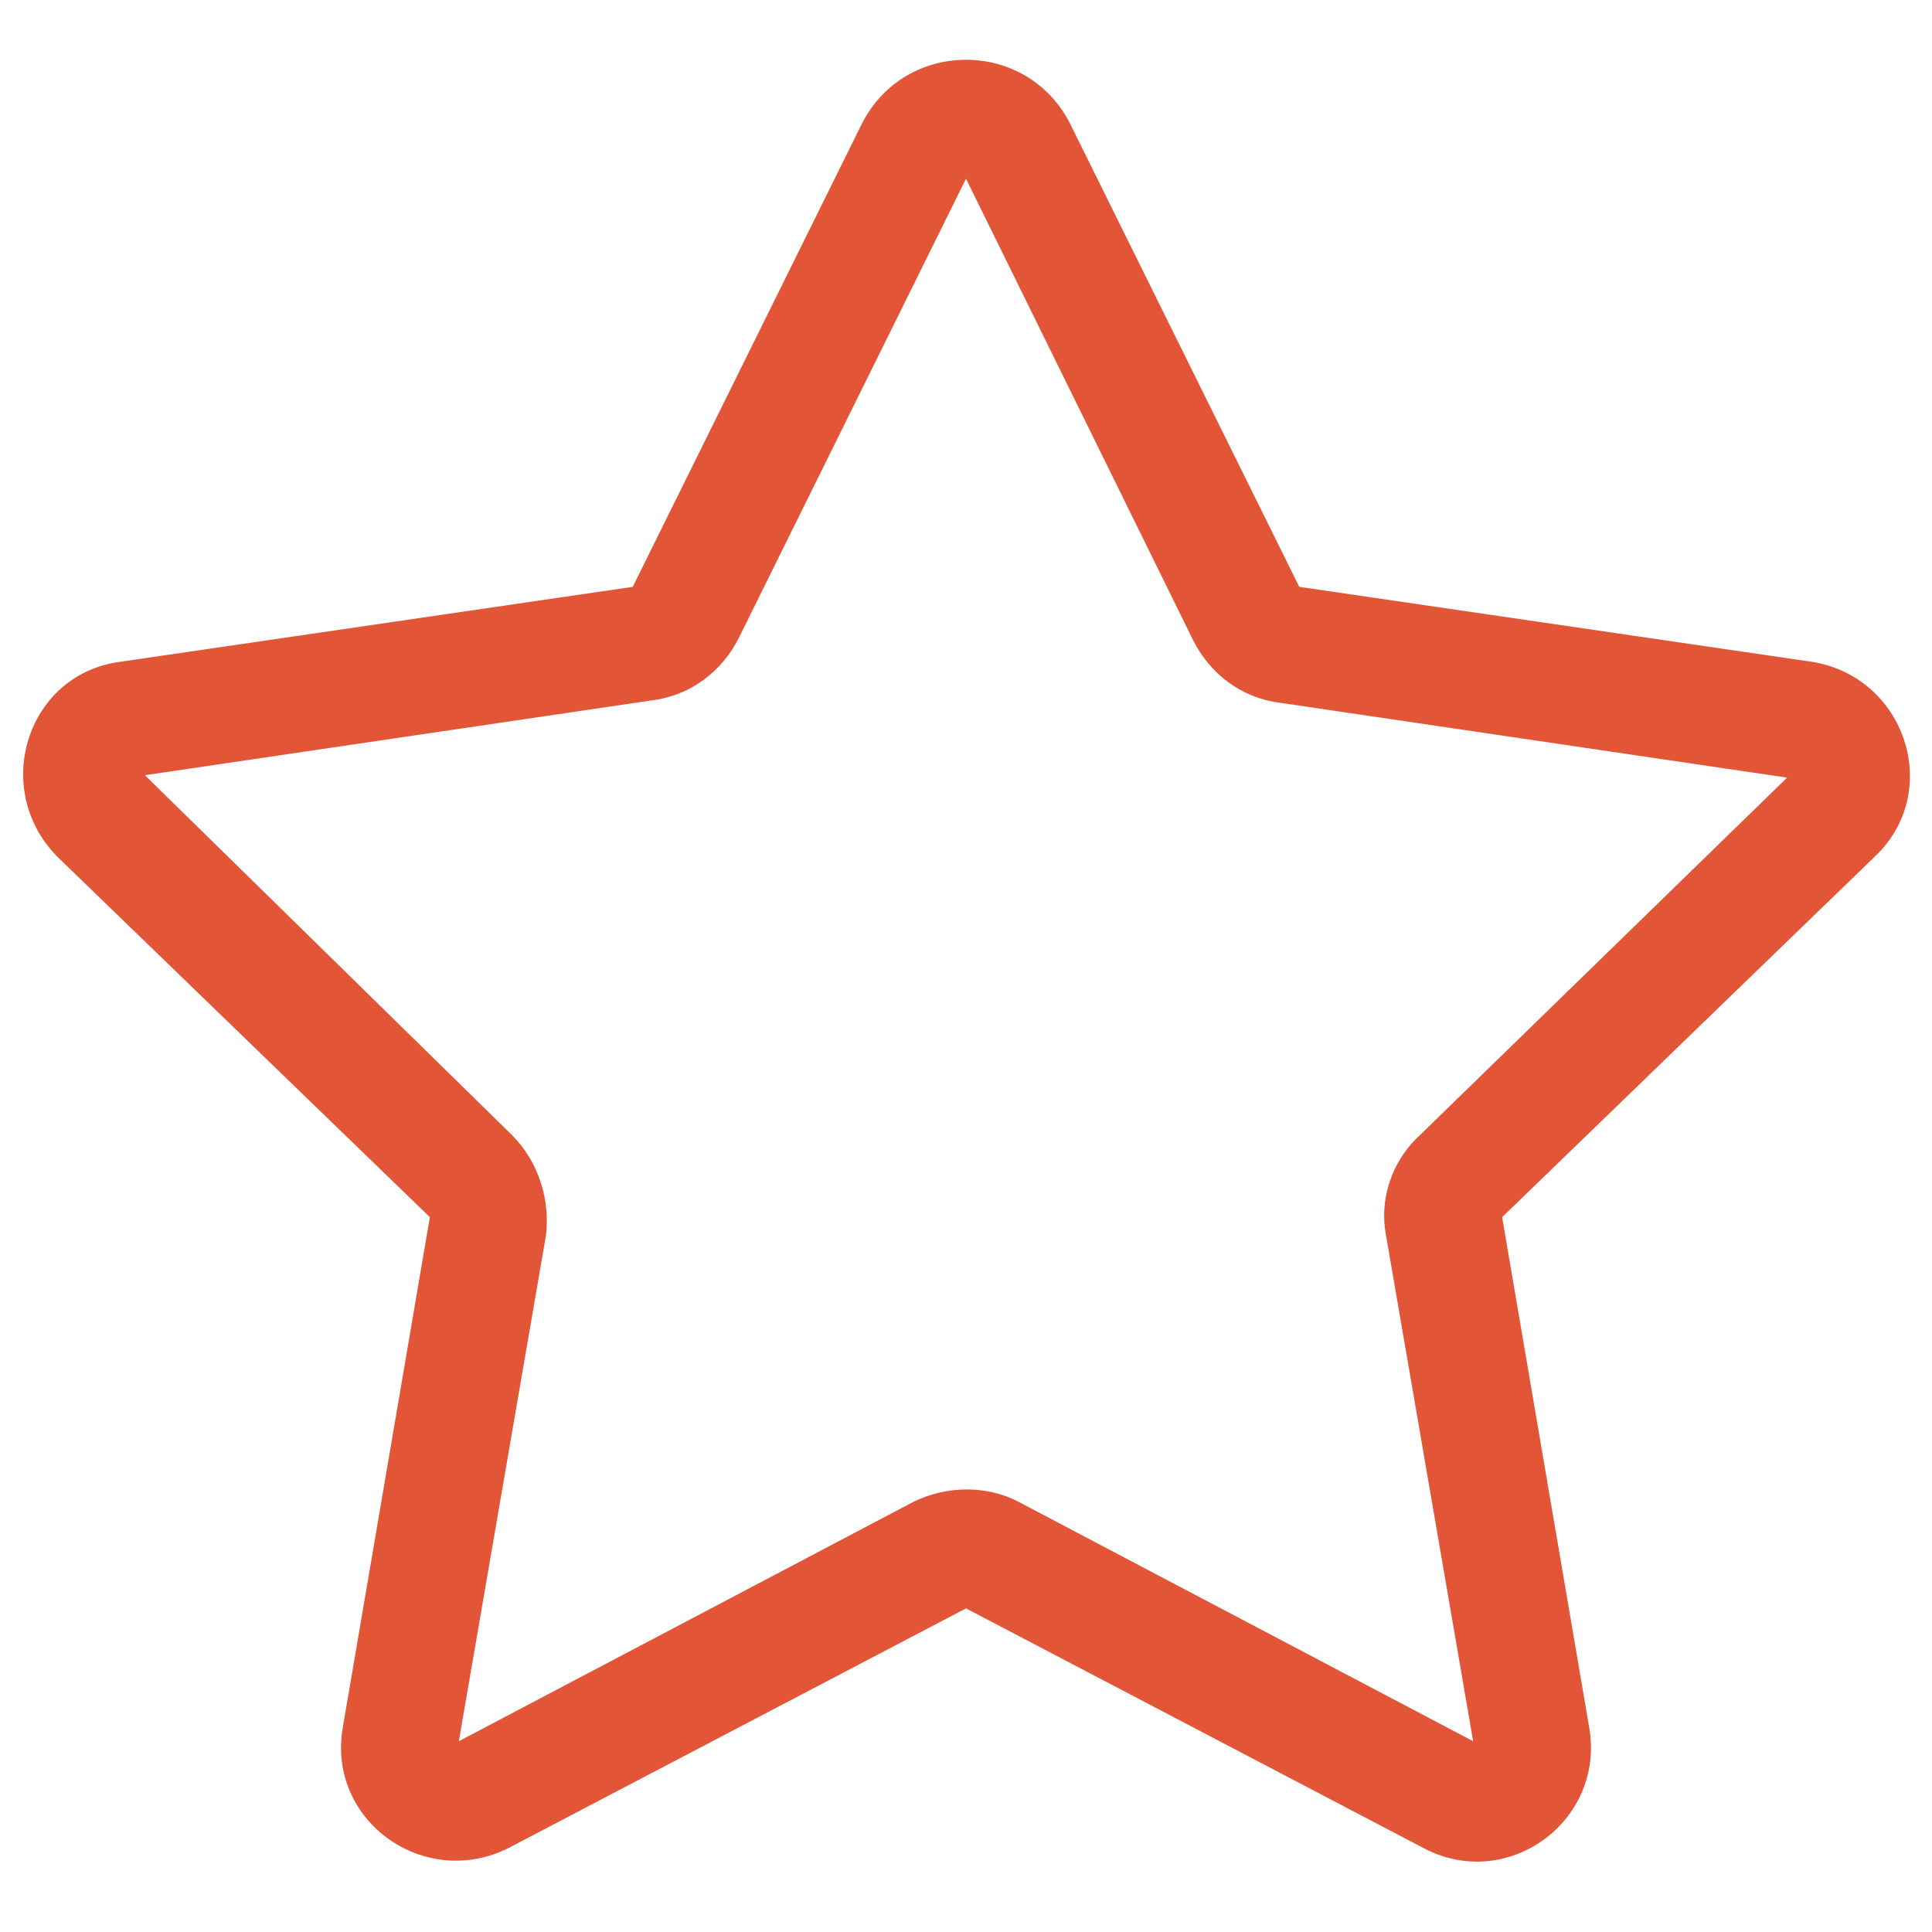
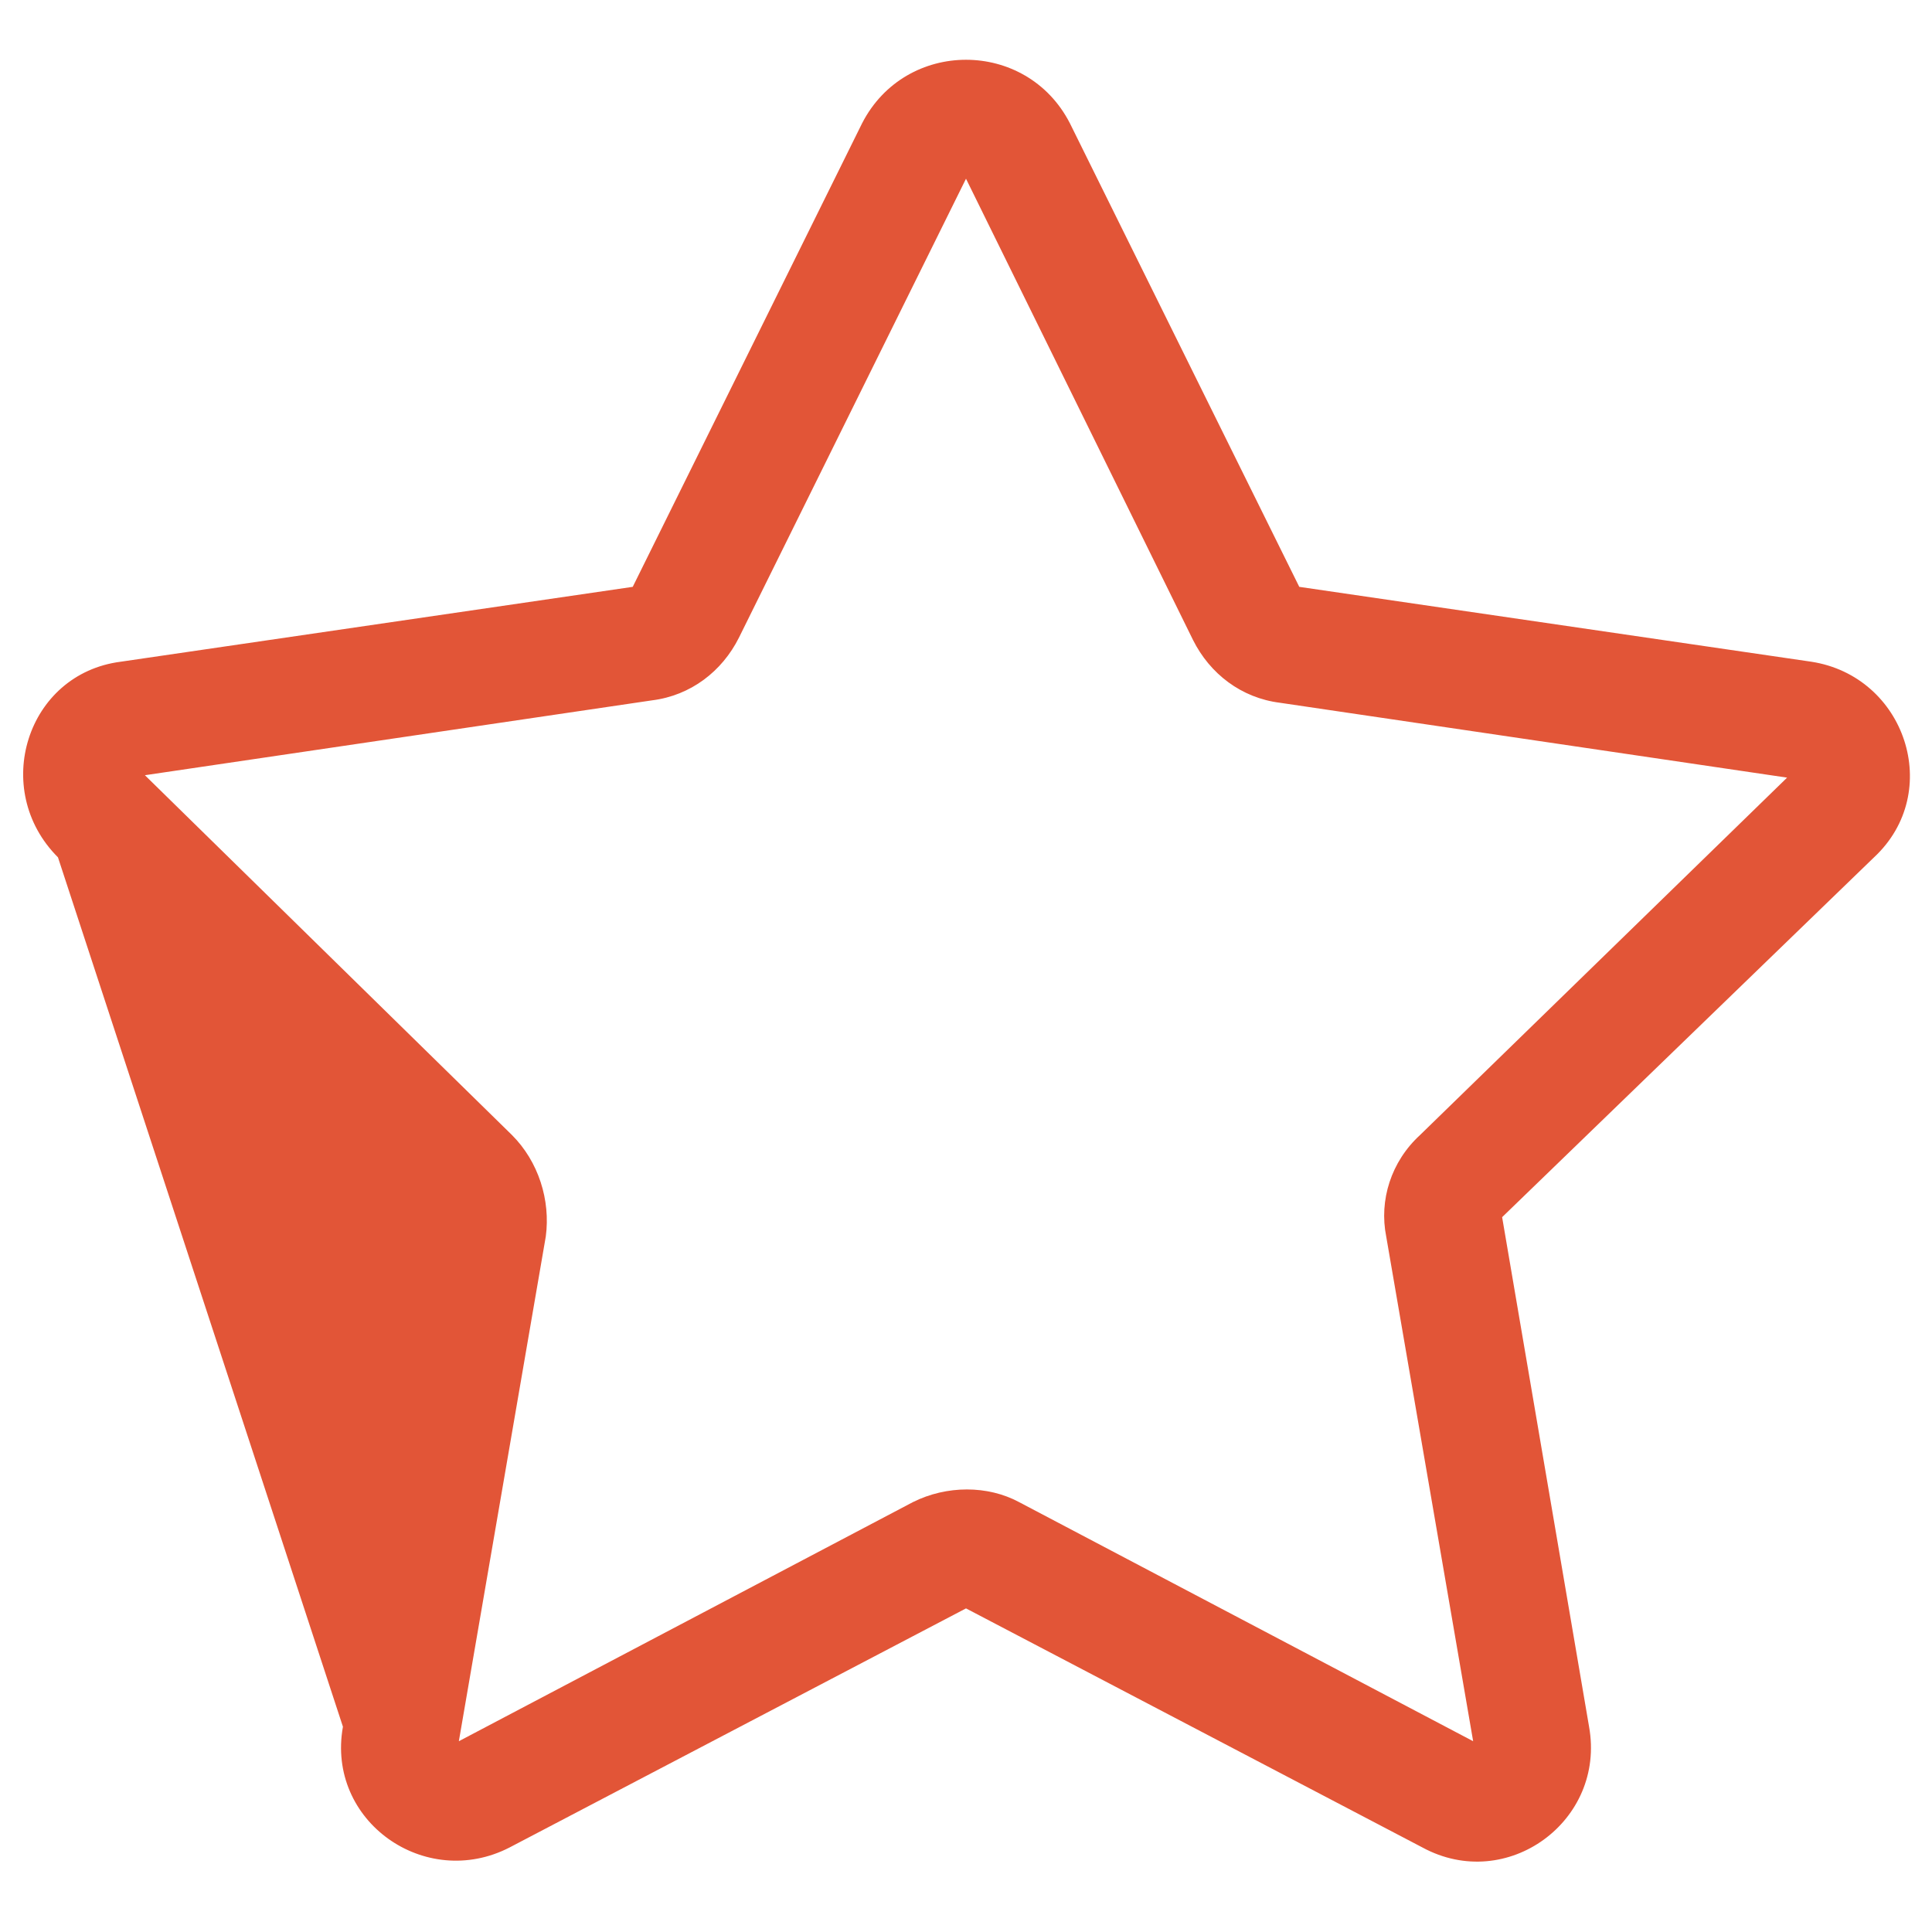
<svg xmlns="http://www.w3.org/2000/svg" version="1.1" id="圖層_1" x="0px" y="0px" viewBox="0 0 80 80" style="enable-background:new 0 0 80 80;" xml:space="preserve">
  <style type="text/css">
	.st0{fill:#E25537;}
</style>
-   <path class="st0" d="M35.7,5.1c1.8-3.5,6.8-3.5,8.6,0l9.5,19.2l21.2,3.1c3.9,0.6,5.5,5.4,2.6,8.1L62.2,50.4l3.6,21.1  c0.7,3.9-3.4,6.9-6.9,5L40,66.6l-18.9,9.9c-3.5,1.8-7.6-1.1-6.9-5l3.6-21.1L2.4,35.5c-2.8-2.8-1.3-7.6,2.6-8.1l21.2-3.1L35.7,5.1z   M40,7.4l-9.4,19c-0.7,1.4-2,2.4-3.6,2.6L6,32.1L21.2,47c1.1,1.1,1.6,2.7,1.4,4.2L19,72.1l18.8-9.9c1.4-0.7,3.1-0.7,4.4,0L61,72.1  l-3.6-20.9c-0.3-1.5,0.2-3.1,1.4-4.2L74,32.2l-21-3.1c-1.6-0.2-2.9-1.2-3.6-2.6L40,7.4z" />
+   <path class="st0" d="M35.7,5.1c1.8-3.5,6.8-3.5,8.6,0l9.5,19.2l21.2,3.1c3.9,0.6,5.5,5.4,2.6,8.1L62.2,50.4l3.6,21.1  c0.7,3.9-3.4,6.9-6.9,5L40,66.6l-18.9,9.9c-3.5,1.8-7.6-1.1-6.9-5L2.4,35.5c-2.8-2.8-1.3-7.6,2.6-8.1l21.2-3.1L35.7,5.1z   M40,7.4l-9.4,19c-0.7,1.4-2,2.4-3.6,2.6L6,32.1L21.2,47c1.1,1.1,1.6,2.7,1.4,4.2L19,72.1l18.8-9.9c1.4-0.7,3.1-0.7,4.4,0L61,72.1  l-3.6-20.9c-0.3-1.5,0.2-3.1,1.4-4.2L74,32.2l-21-3.1c-1.6-0.2-2.9-1.2-3.6-2.6L40,7.4z" />
</svg>